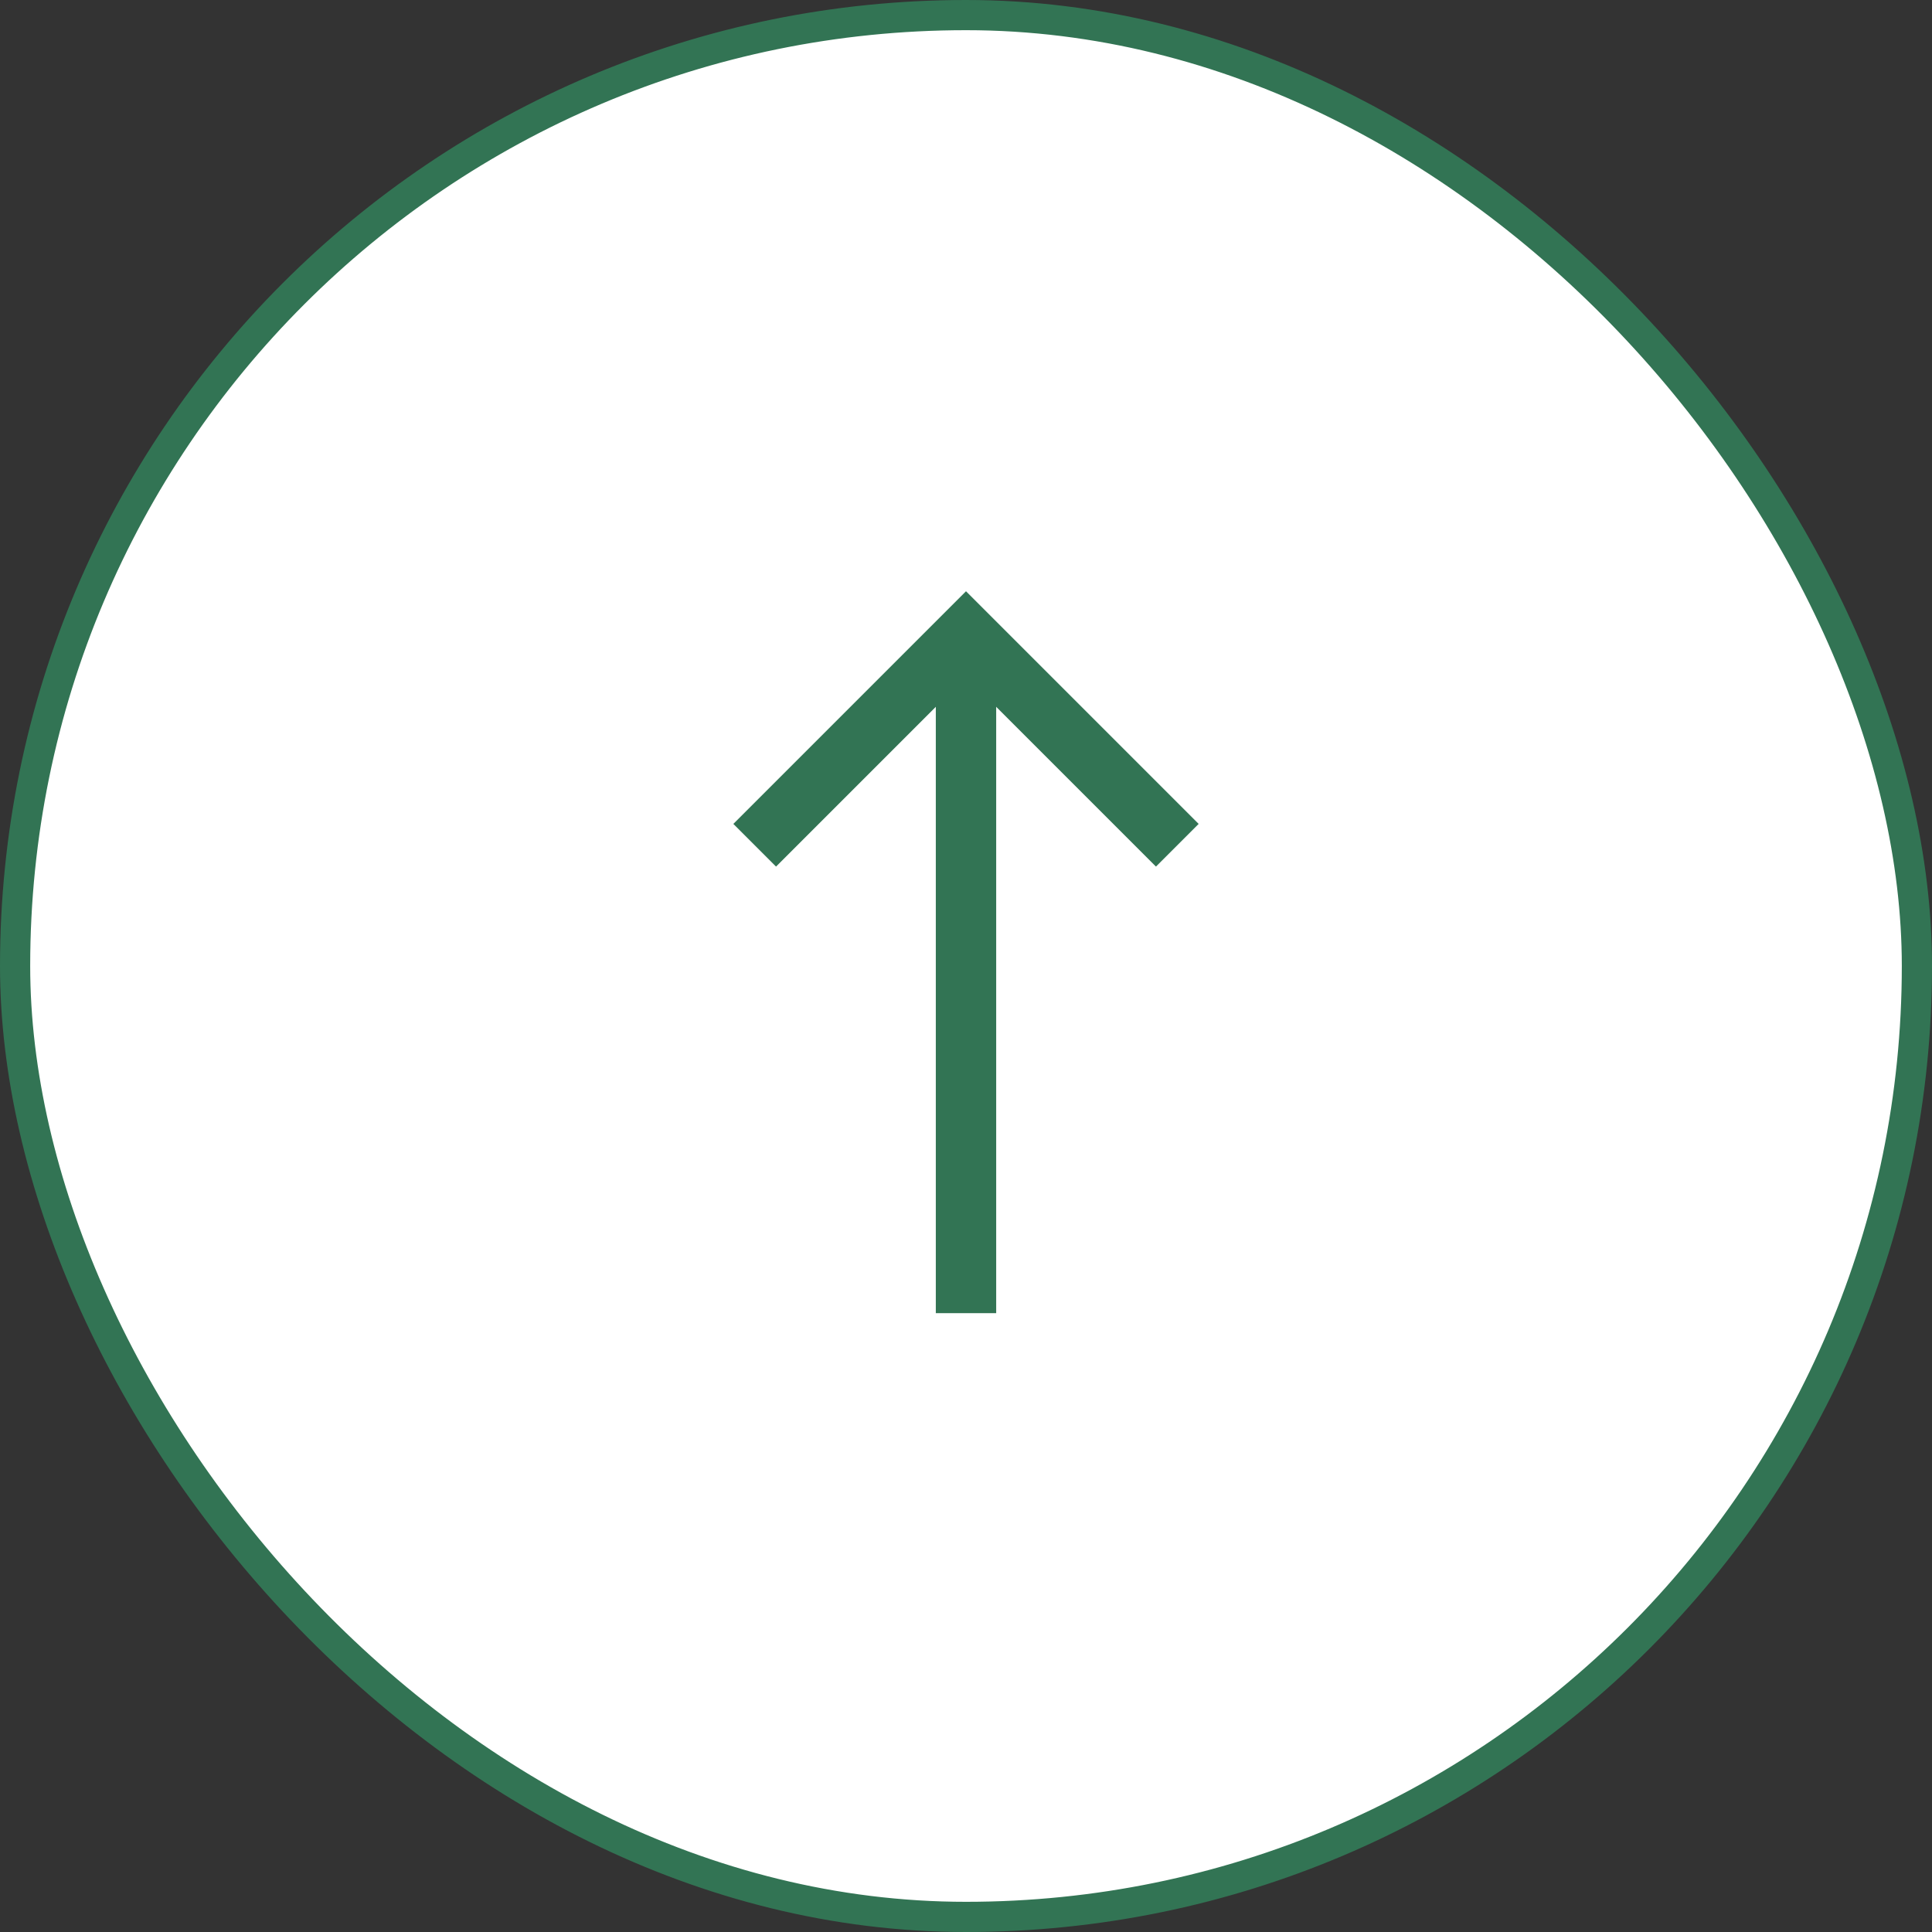
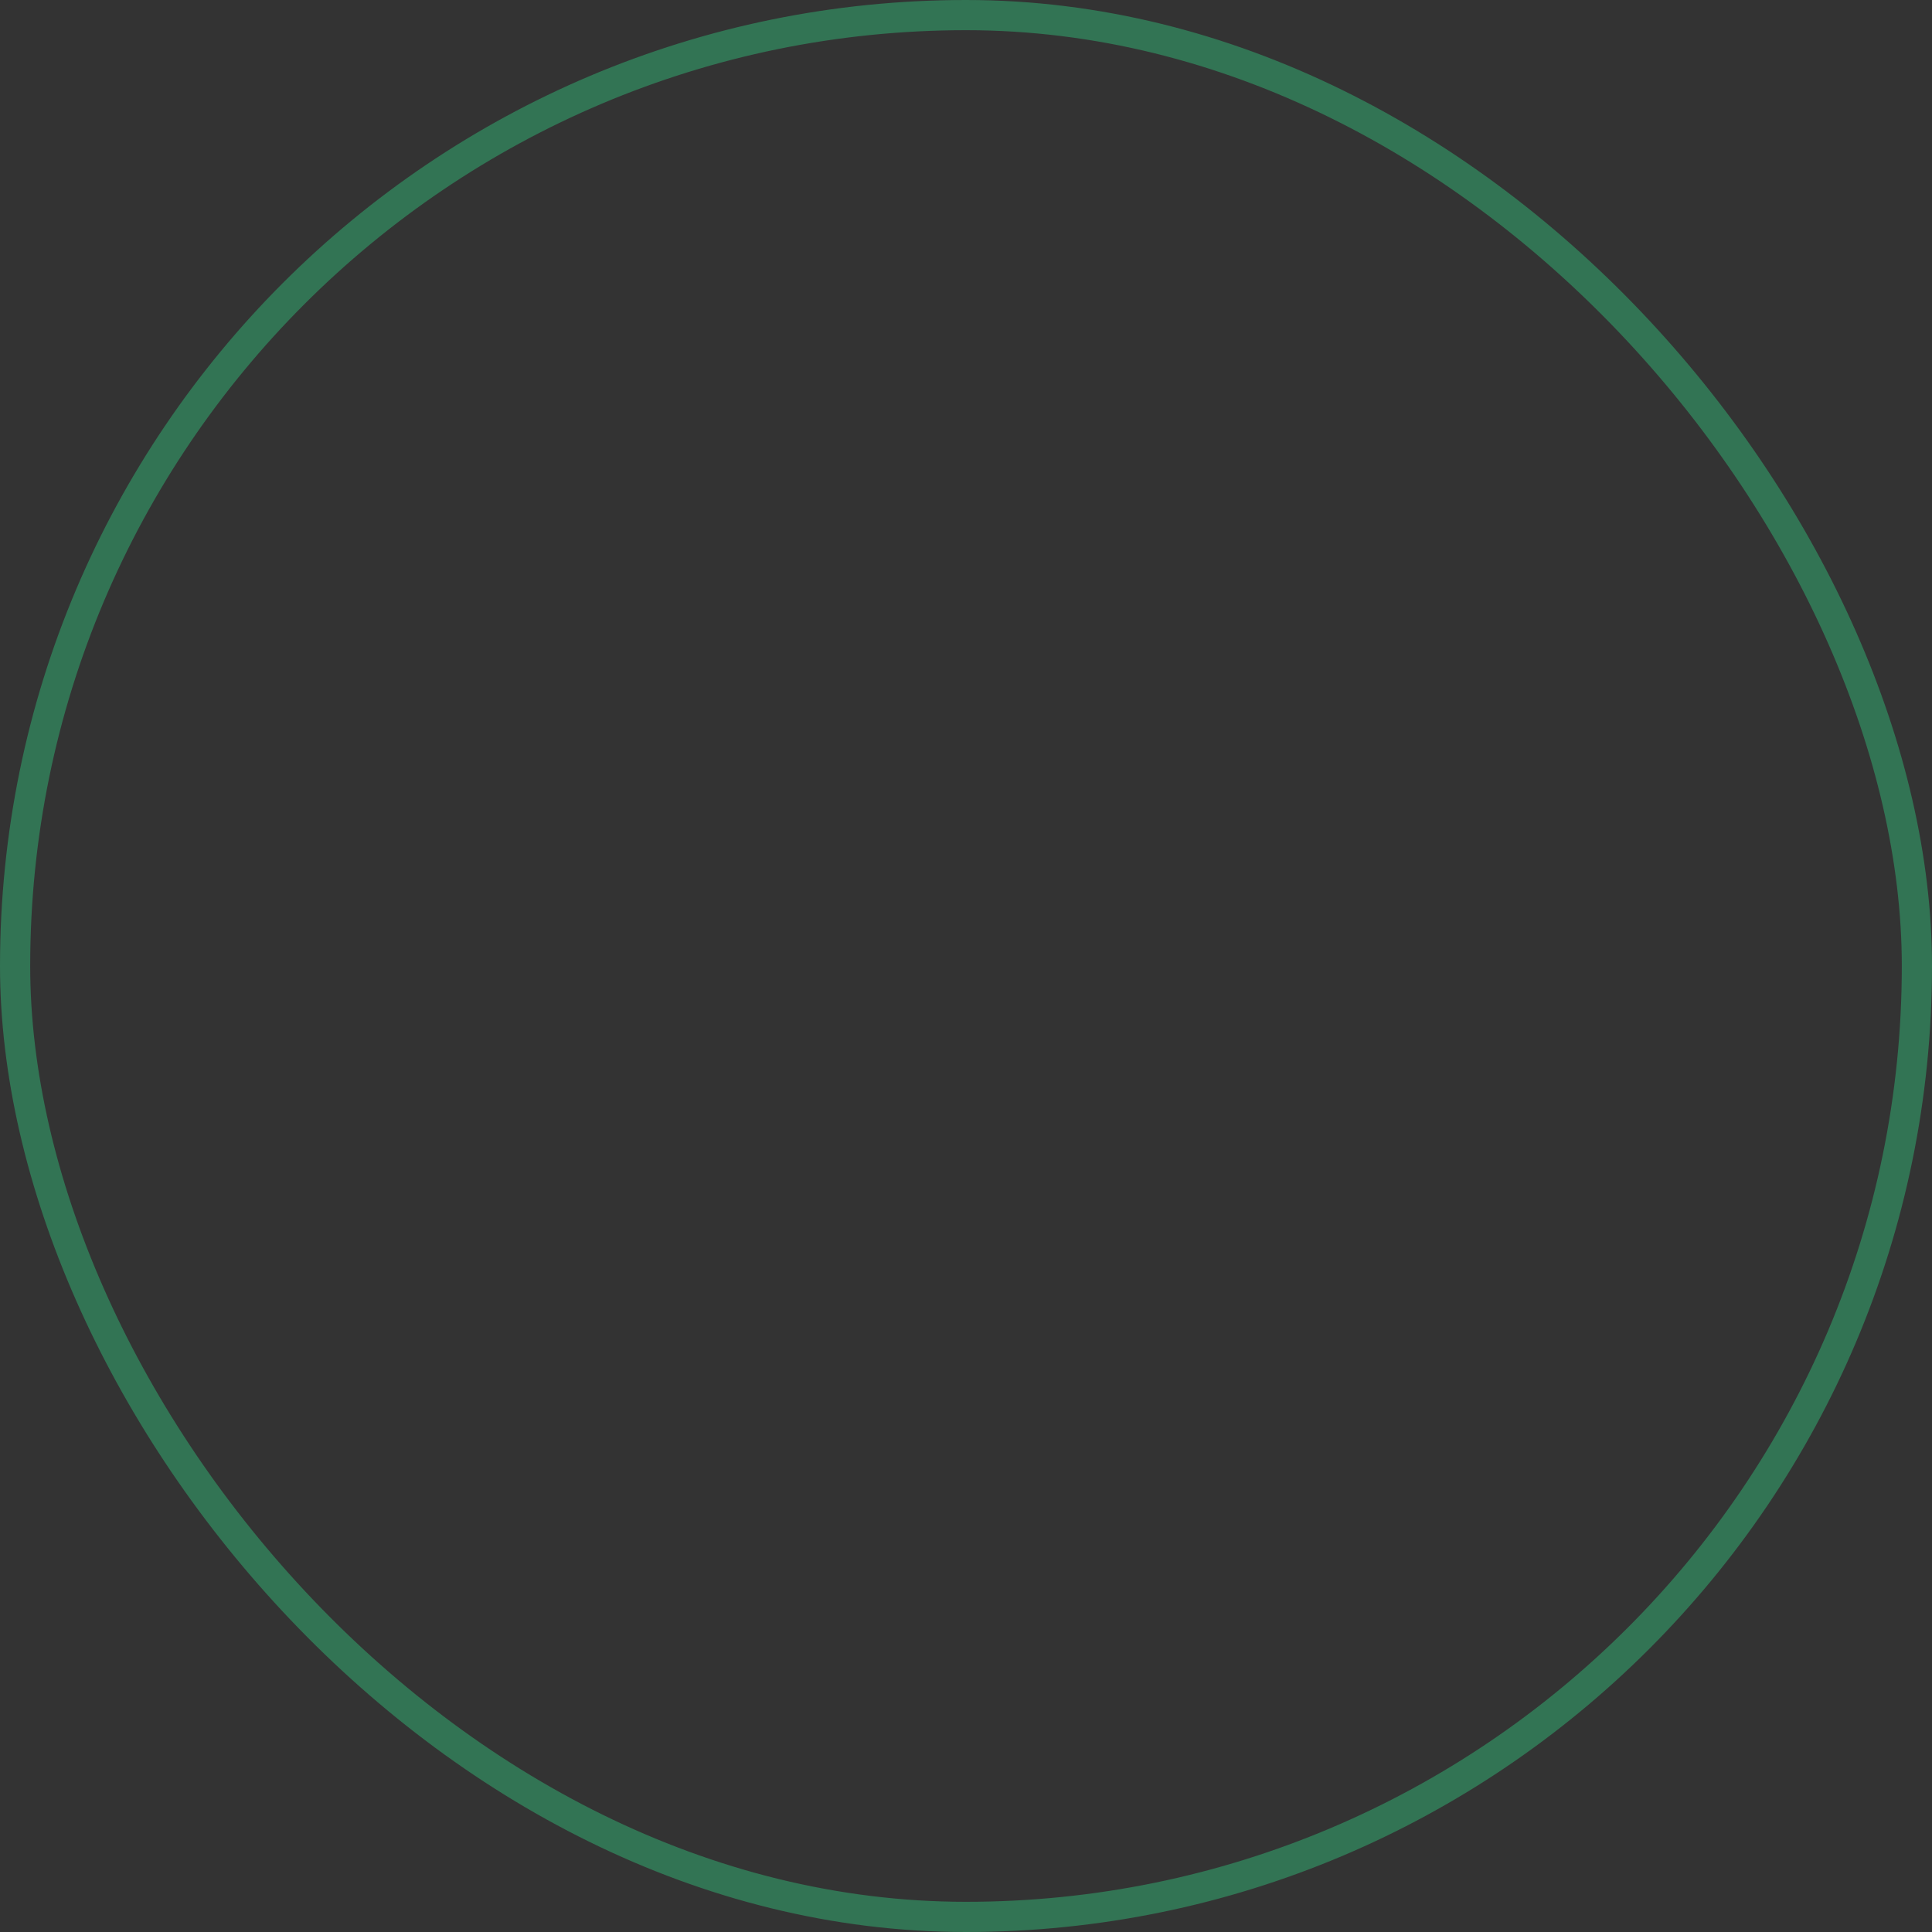
<svg xmlns="http://www.w3.org/2000/svg" width="64" height="64" viewBox="0 0 64 64" fill="none">
  <rect x="0" y="0" width="64" height="64" fill="#333333" stroke="none" />
-   <rect x="0.5" y="0.5" width="63" height="63" rx="31.5" fill="white" />
  <rect x="0.5" y="0.5" width="63" height="63" rx="31.5" stroke="#327454" />
-   <path d="M25 28L32 21L39 28" stroke="#327454" stroke-width="2" />
-   <path d="M32 21.5V43.5" stroke="#327454" stroke-width="2" />
</svg>